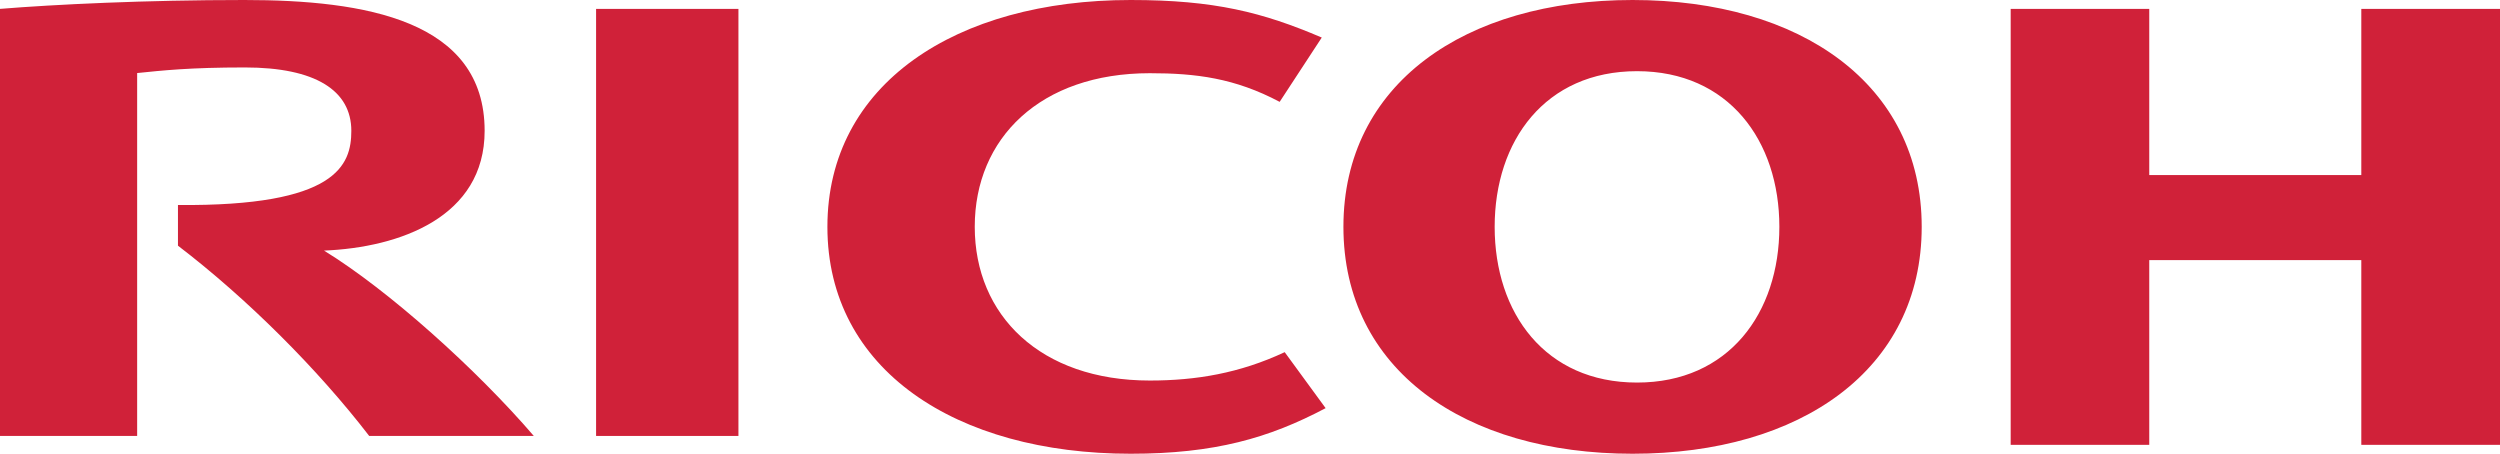
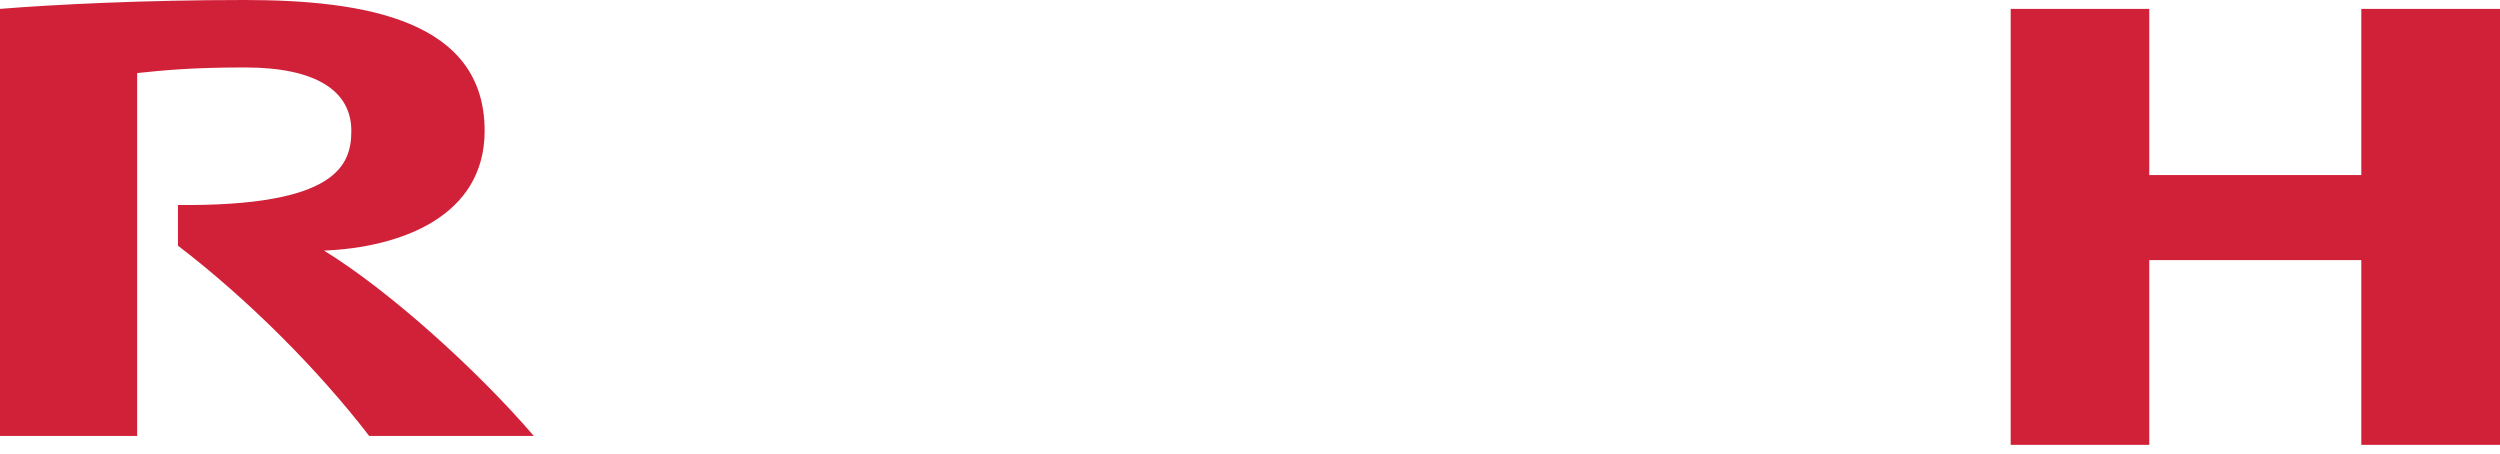
<svg xmlns="http://www.w3.org/2000/svg" width="281" height="51" viewBox="0 0 281 51">
  <g fill="none" fill-rule="evenodd">
-     <path fill="#D02139" d="M109.562 25.494C109.562 35.439 116.928 42.772 129.238 42.772 134.429 42.772 139.335 41.953 144.4 39.583L149 45.876C142.633 49.243 136.507 51 127.085 51 107.441 51 93 41.547 93 25.502L93 25.494C93 9.451 107.441 0 127.085 0 136.507 0 141.916 1.382 148.566 4.22L143.834 11.449C138.805 8.781 134.429 8.228 129.238 8.228 116.928 8.228 109.562 15.54 109.562 25.485M183.503 0C164.611 0 151 9.462 151 25.494 151 41.553 164.611 51 183.503 51 202.38 51 216 41.553 216 25.494 216 9.462 202.38 0 183.503 0M184.001 43C173.681 43 168 35.188 168 25.498 168 15.82 173.681 8 184.001 8 194.302 8 200 15.82 200 25.498 200 35.188 194.302 43 184.001 43" />
    <polygon fill="#D02139" points="265.411 50 281 50 281 1 265.411 1 265.411 19.677 241.576 19.677 241.576 1 226 1 226 50 241.576 50 241.576 29.236 265.411 29.236" />
-     <polygon fill="#D02139" points="67 49 83 49 83 1 67 1" />
    <path fill="#D02139" d="M20.003,23.043 L20.003,27.614 C27.776,33.558 35.695,41.46 41.498,49 L60,49 C53.565,41.514 43.694,32.636 36.42,28.167 C44.952,27.815 54.473,24.396 54.473,14.705 C54.473,2.269 41.044,0 27.455,0 C16.354,0 6.117,0.501 -1.42108547e-14,0.998 L-1.42108547e-14,49 L15.416,49 L15.416,8.211 C18.272,7.919 21.336,7.581 27.525,7.581 C35.463,7.581 39.489,10.176 39.489,14.705 C39.489,18.573 37.831,23.204 20.003,23.043" />
  </g>
</svg>